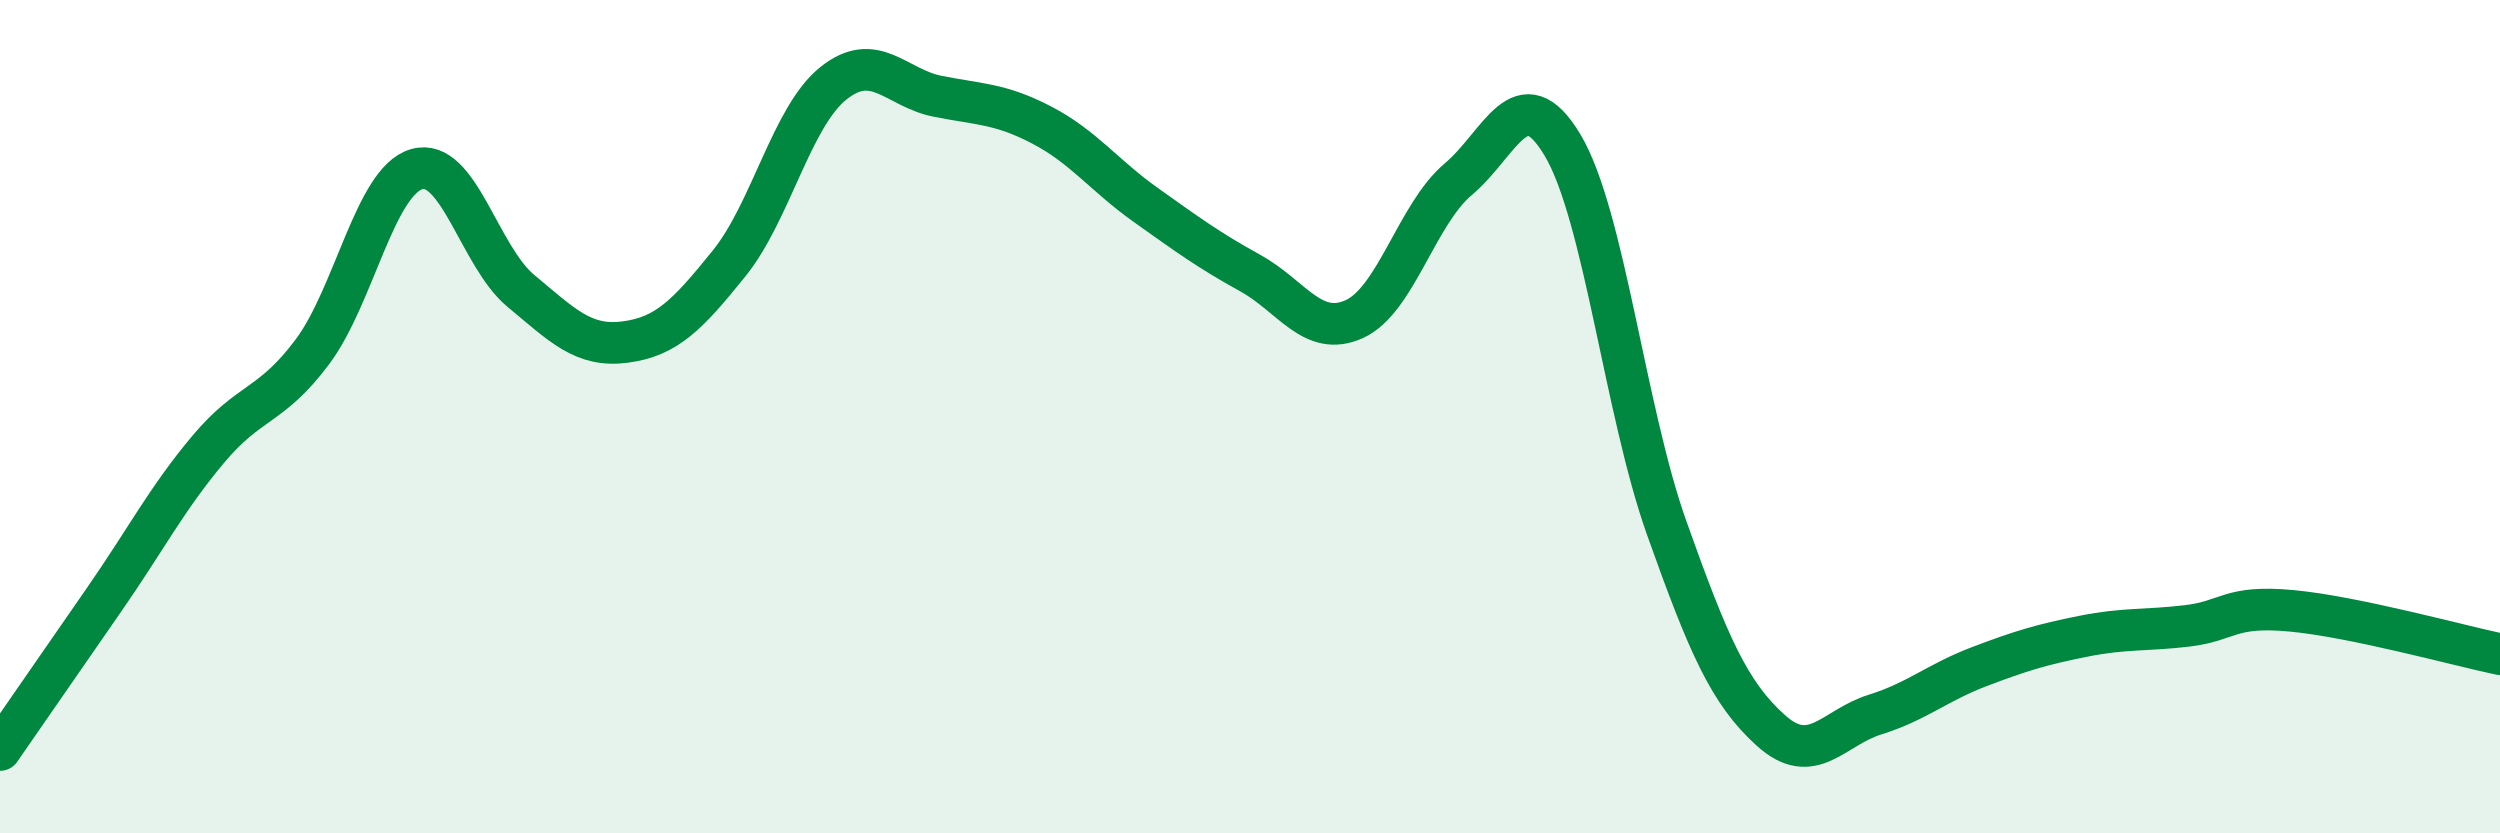
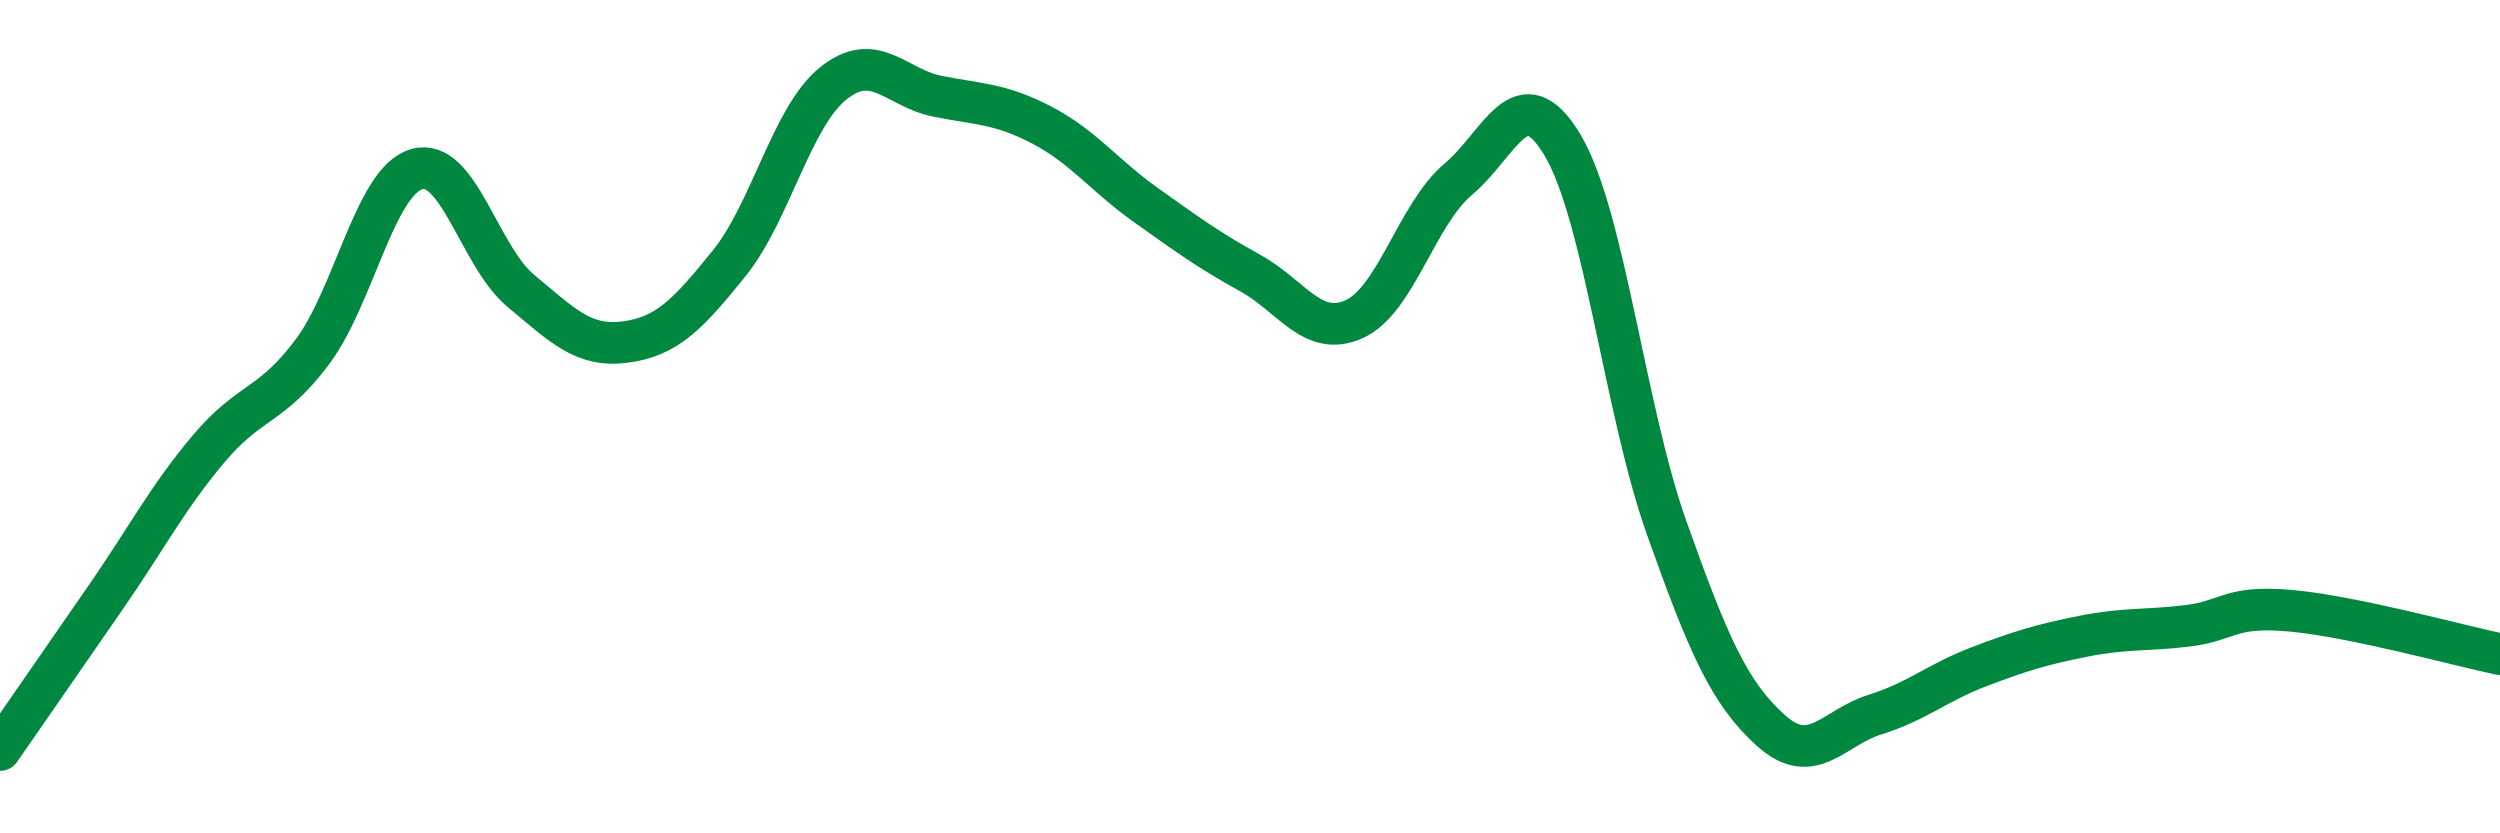
<svg xmlns="http://www.w3.org/2000/svg" width="60" height="20" viewBox="0 0 60 20">
-   <path d="M 0,18 C 0.5,17.28 1.5,15.83 2.5,14.39 C 3.5,12.95 4,11.97 5,10.78 C 6,9.59 6.5,9.78 7.5,8.44 C 8.5,7.1 9,4.35 10,4.06 C 11,3.77 11.5,6.15 12.5,6.98 C 13.5,7.81 14,8.34 15,8.21 C 16,8.08 16.5,7.56 17.5,6.32 C 18.5,5.08 19,2.8 20,2 C 21,1.2 21.5,2.11 22.5,2.31 C 23.5,2.51 24,2.48 25,3 C 26,3.52 26.5,4.21 27.5,4.92 C 28.5,5.63 29,6 30,6.55 C 31,7.1 31.5,8.11 32.5,7.66 C 33.5,7.21 34,5.14 35,4.3 C 36,3.46 36.5,1.81 37.5,3.48 C 38.5,5.15 39,9.86 40,12.67 C 41,15.48 41.5,16.63 42.5,17.53 C 43.5,18.43 44,17.46 45,17.15 C 46,16.84 46.5,16.38 47.5,16 C 48.5,15.62 49,15.47 50,15.27 C 51,15.07 51.5,15.14 52.5,15.02 C 53.5,14.9 53.5,14.52 55,14.66 C 56.5,14.8 59,15.49 60,15.7L60 20L0 20Z" fill="#008740" opacity="0.1" stroke-linecap="round" stroke-linejoin="round" />
  <path d="M 0,18 C 0.5,17.28 1.5,15.83 2.5,14.39 C 3.5,12.95 4,11.97 5,10.78 C 6,9.59 6.5,9.78 7.5,8.44 C 8.5,7.1 9,4.35 10,4.06 C 11,3.77 11.5,6.15 12.5,6.98 C 13.5,7.81 14,8.34 15,8.21 C 16,8.08 16.5,7.56 17.5,6.32 C 18.5,5.08 19,2.8 20,2 C 21,1.2 21.5,2.11 22.5,2.31 C 23.5,2.51 24,2.48 25,3 C 26,3.52 26.5,4.21 27.5,4.92 C 28.5,5.63 29,6 30,6.55 C 31,7.1 31.5,8.11 32.5,7.66 C 33.5,7.21 34,5.14 35,4.3 C 36,3.46 36.5,1.81 37.5,3.48 C 38.5,5.15 39,9.86 40,12.67 C 41,15.48 41.5,16.63 42.5,17.53 C 43.5,18.43 44,17.46 45,17.15 C 46,16.84 46.5,16.38 47.5,16 C 48.5,15.62 49,15.47 50,15.27 C 51,15.07 51.5,15.14 52.5,15.02 C 53.5,14.9 53.5,14.52 55,14.66 C 56.5,14.8 59,15.49 60,15.7" stroke="#008740" stroke-width="1" fill="none" stroke-linecap="round" stroke-linejoin="round" />
</svg>